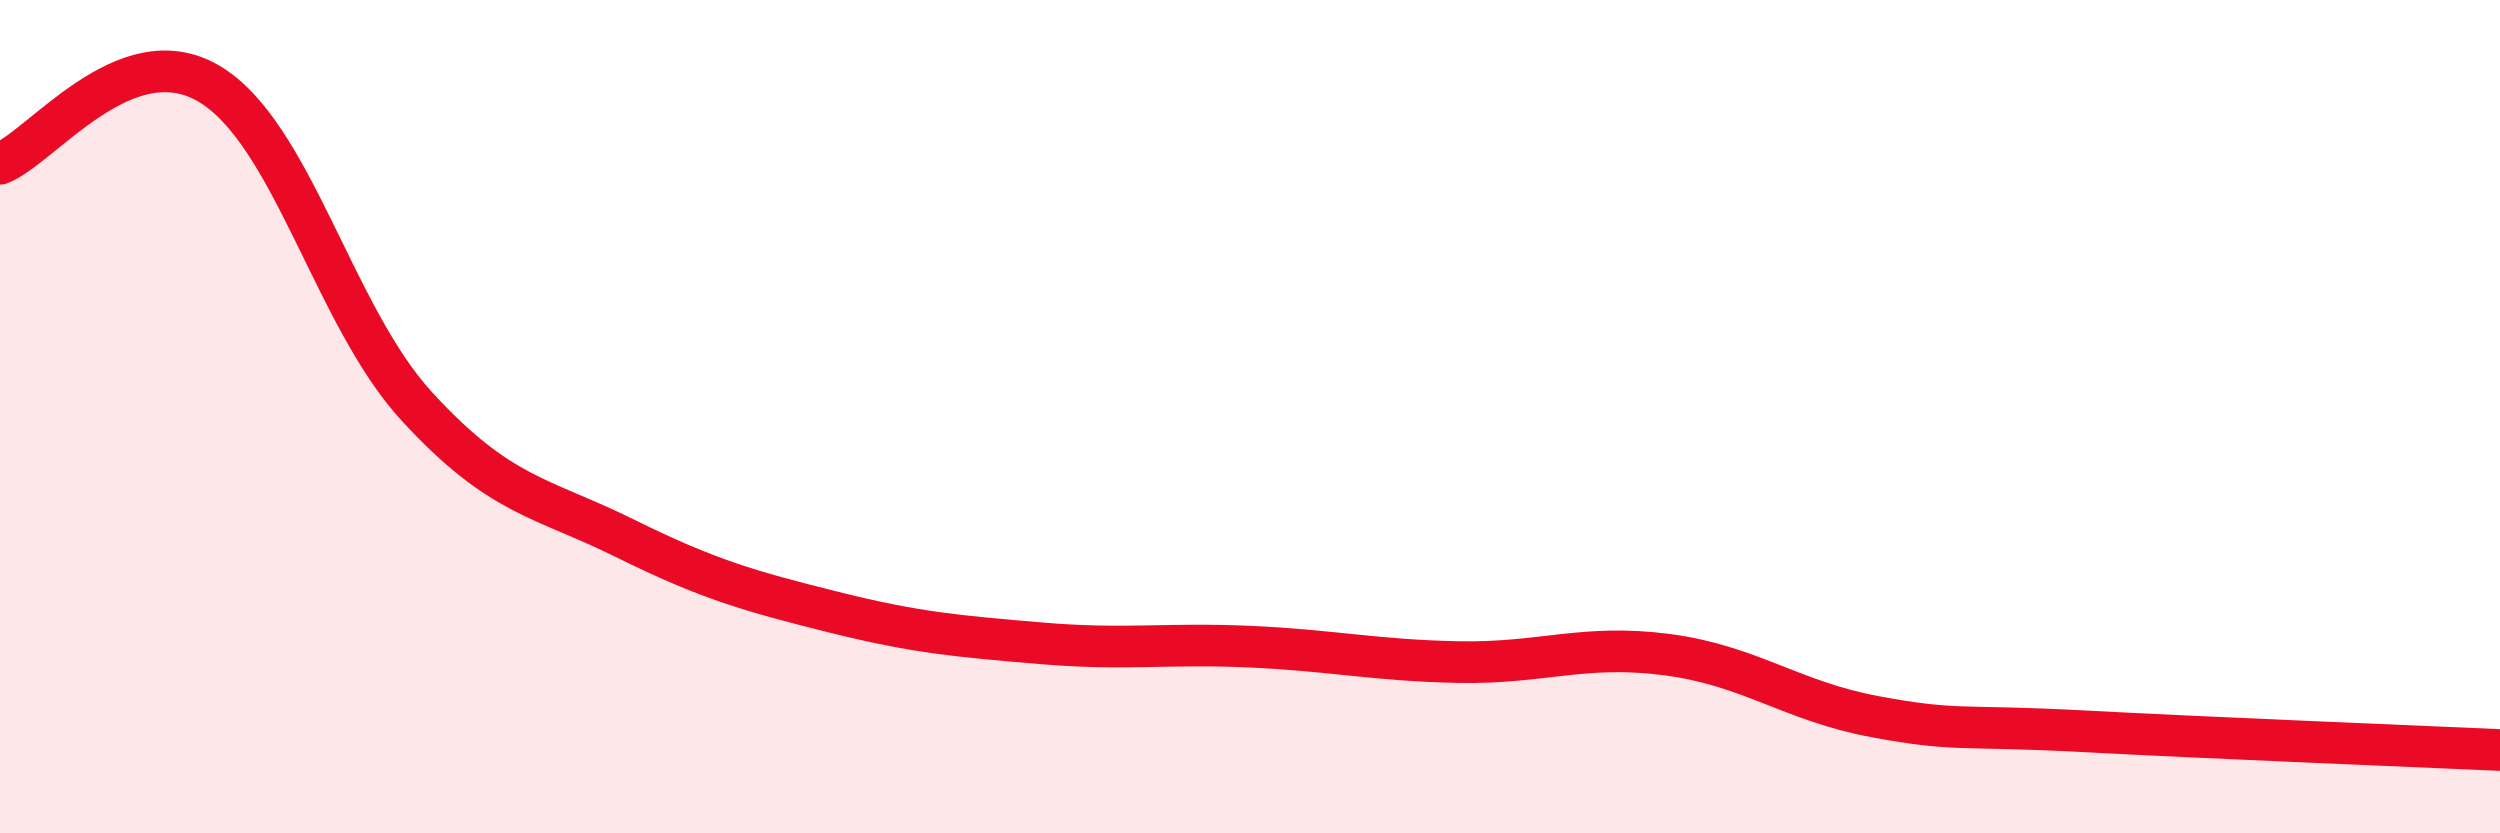
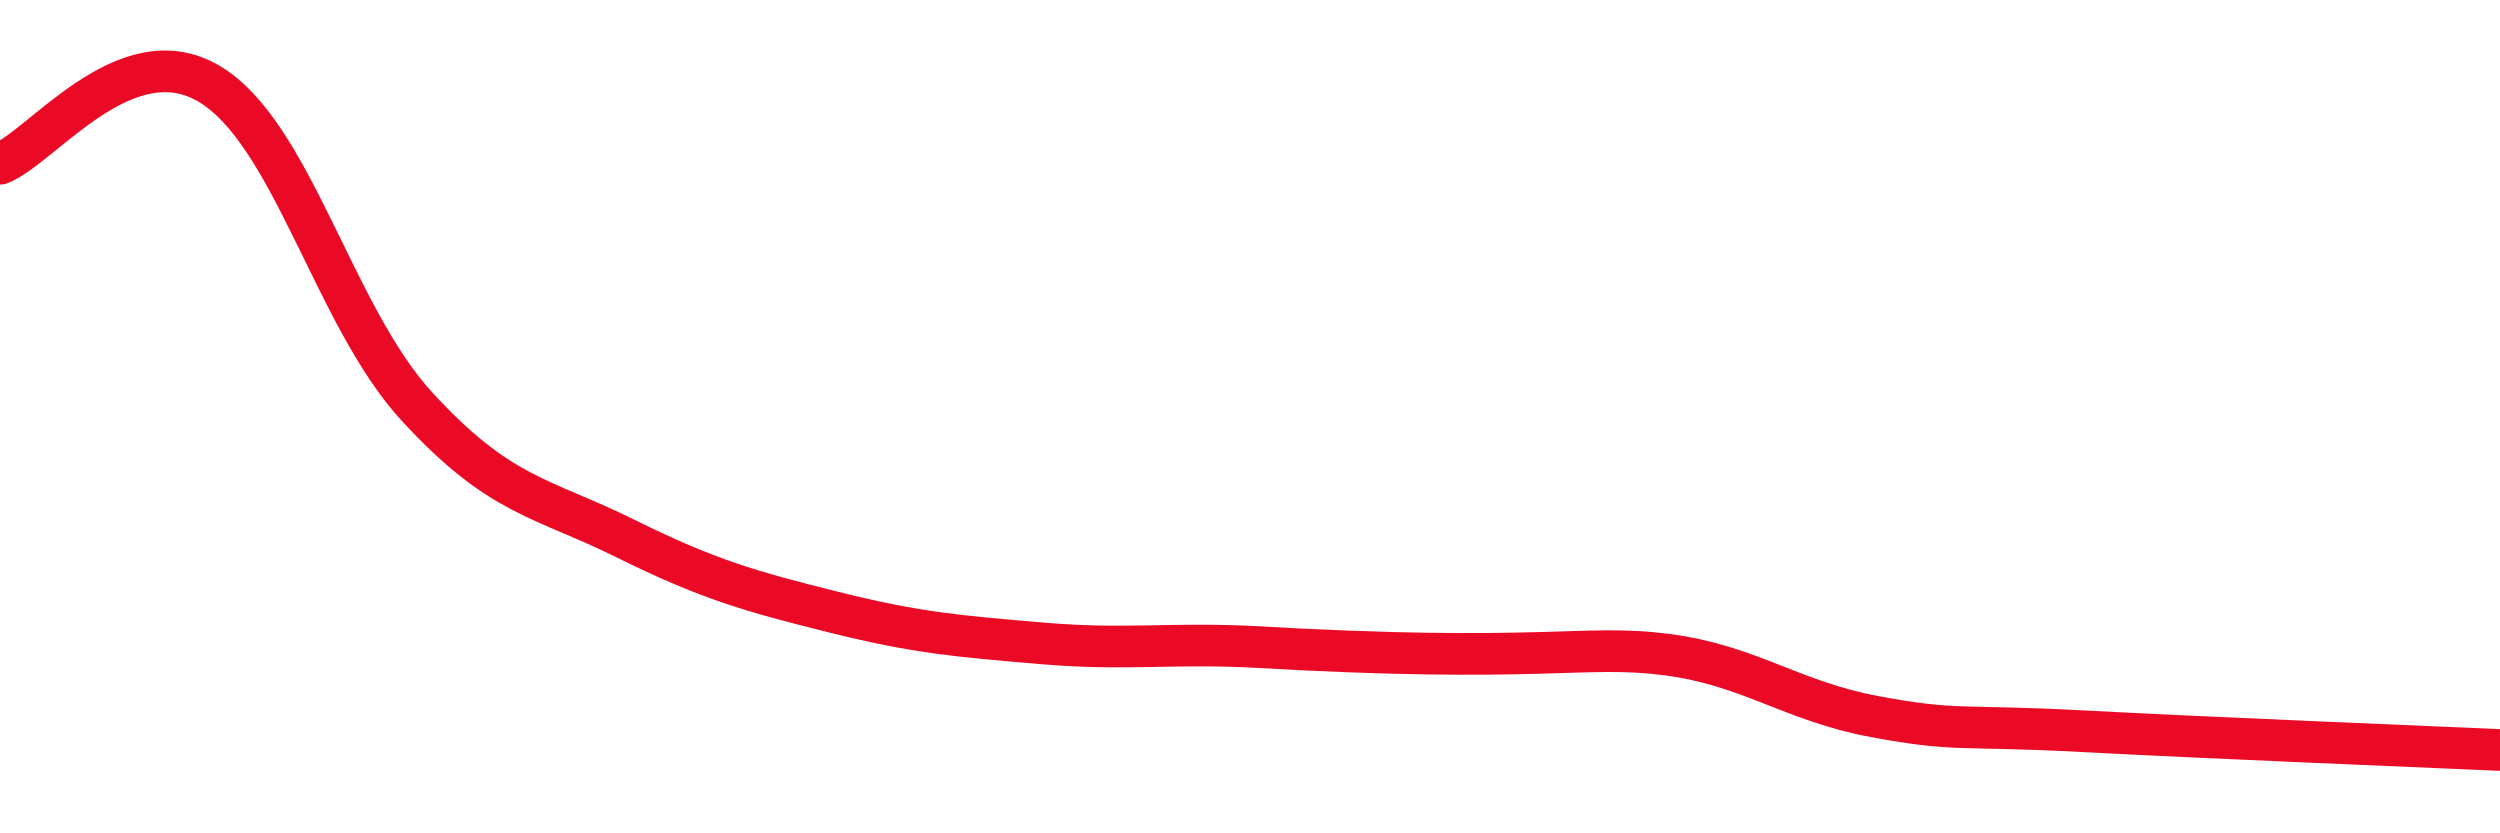
<svg xmlns="http://www.w3.org/2000/svg" width="60" height="20" viewBox="0 0 60 20">
-   <path d="M 0,3.93 C 1,3.54 3,0.84 5,2 C 7,3.16 8,7.57 10,9.75 C 12,11.93 13,11.93 15,12.92 C 17,13.91 18,14.19 20,14.69 C 22,15.19 23,15.27 25,15.44 C 27,15.61 28,15.43 30,15.52 C 32,15.61 33,15.85 35,15.89 C 37,15.93 38,15.45 40,15.71 C 42,15.97 43,16.83 45,17.2 C 47,17.57 47,17.39 50,17.55 C 53,17.71 58,17.91 60,18L60 20L0 20Z" fill="#EB0A25" opacity="0.1" stroke-linecap="round" stroke-linejoin="round" />
-   <path d="M 0,3.93 C 1,3.54 3,0.84 5,2 C 7,3.16 8,7.57 10,9.75 C 12,11.93 13,11.93 15,12.92 C 17,13.91 18,14.19 20,14.69 C 22,15.19 23,15.27 25,15.44 C 27,15.61 28,15.43 30,15.52 C 32,15.61 33,15.85 35,15.89 C 37,15.93 38,15.45 40,15.71 C 42,15.97 43,16.83 45,17.2 C 47,17.57 47,17.39 50,17.55 C 53,17.71 58,17.91 60,18" stroke="#EB0A25" stroke-width="1" fill="none" stroke-linecap="round" stroke-linejoin="round" />
+   <path d="M 0,3.93 C 1,3.54 3,0.84 5,2 C 7,3.16 8,7.57 10,9.75 C 12,11.93 13,11.93 15,12.92 C 17,13.91 18,14.19 20,14.69 C 22,15.19 23,15.27 25,15.44 C 27,15.61 28,15.43 30,15.52 C 37,15.93 38,15.45 40,15.71 C 42,15.97 43,16.83 45,17.2 C 47,17.57 47,17.39 50,17.55 C 53,17.71 58,17.91 60,18" stroke="#EB0A25" stroke-width="1" fill="none" stroke-linecap="round" stroke-linejoin="round" />
</svg>